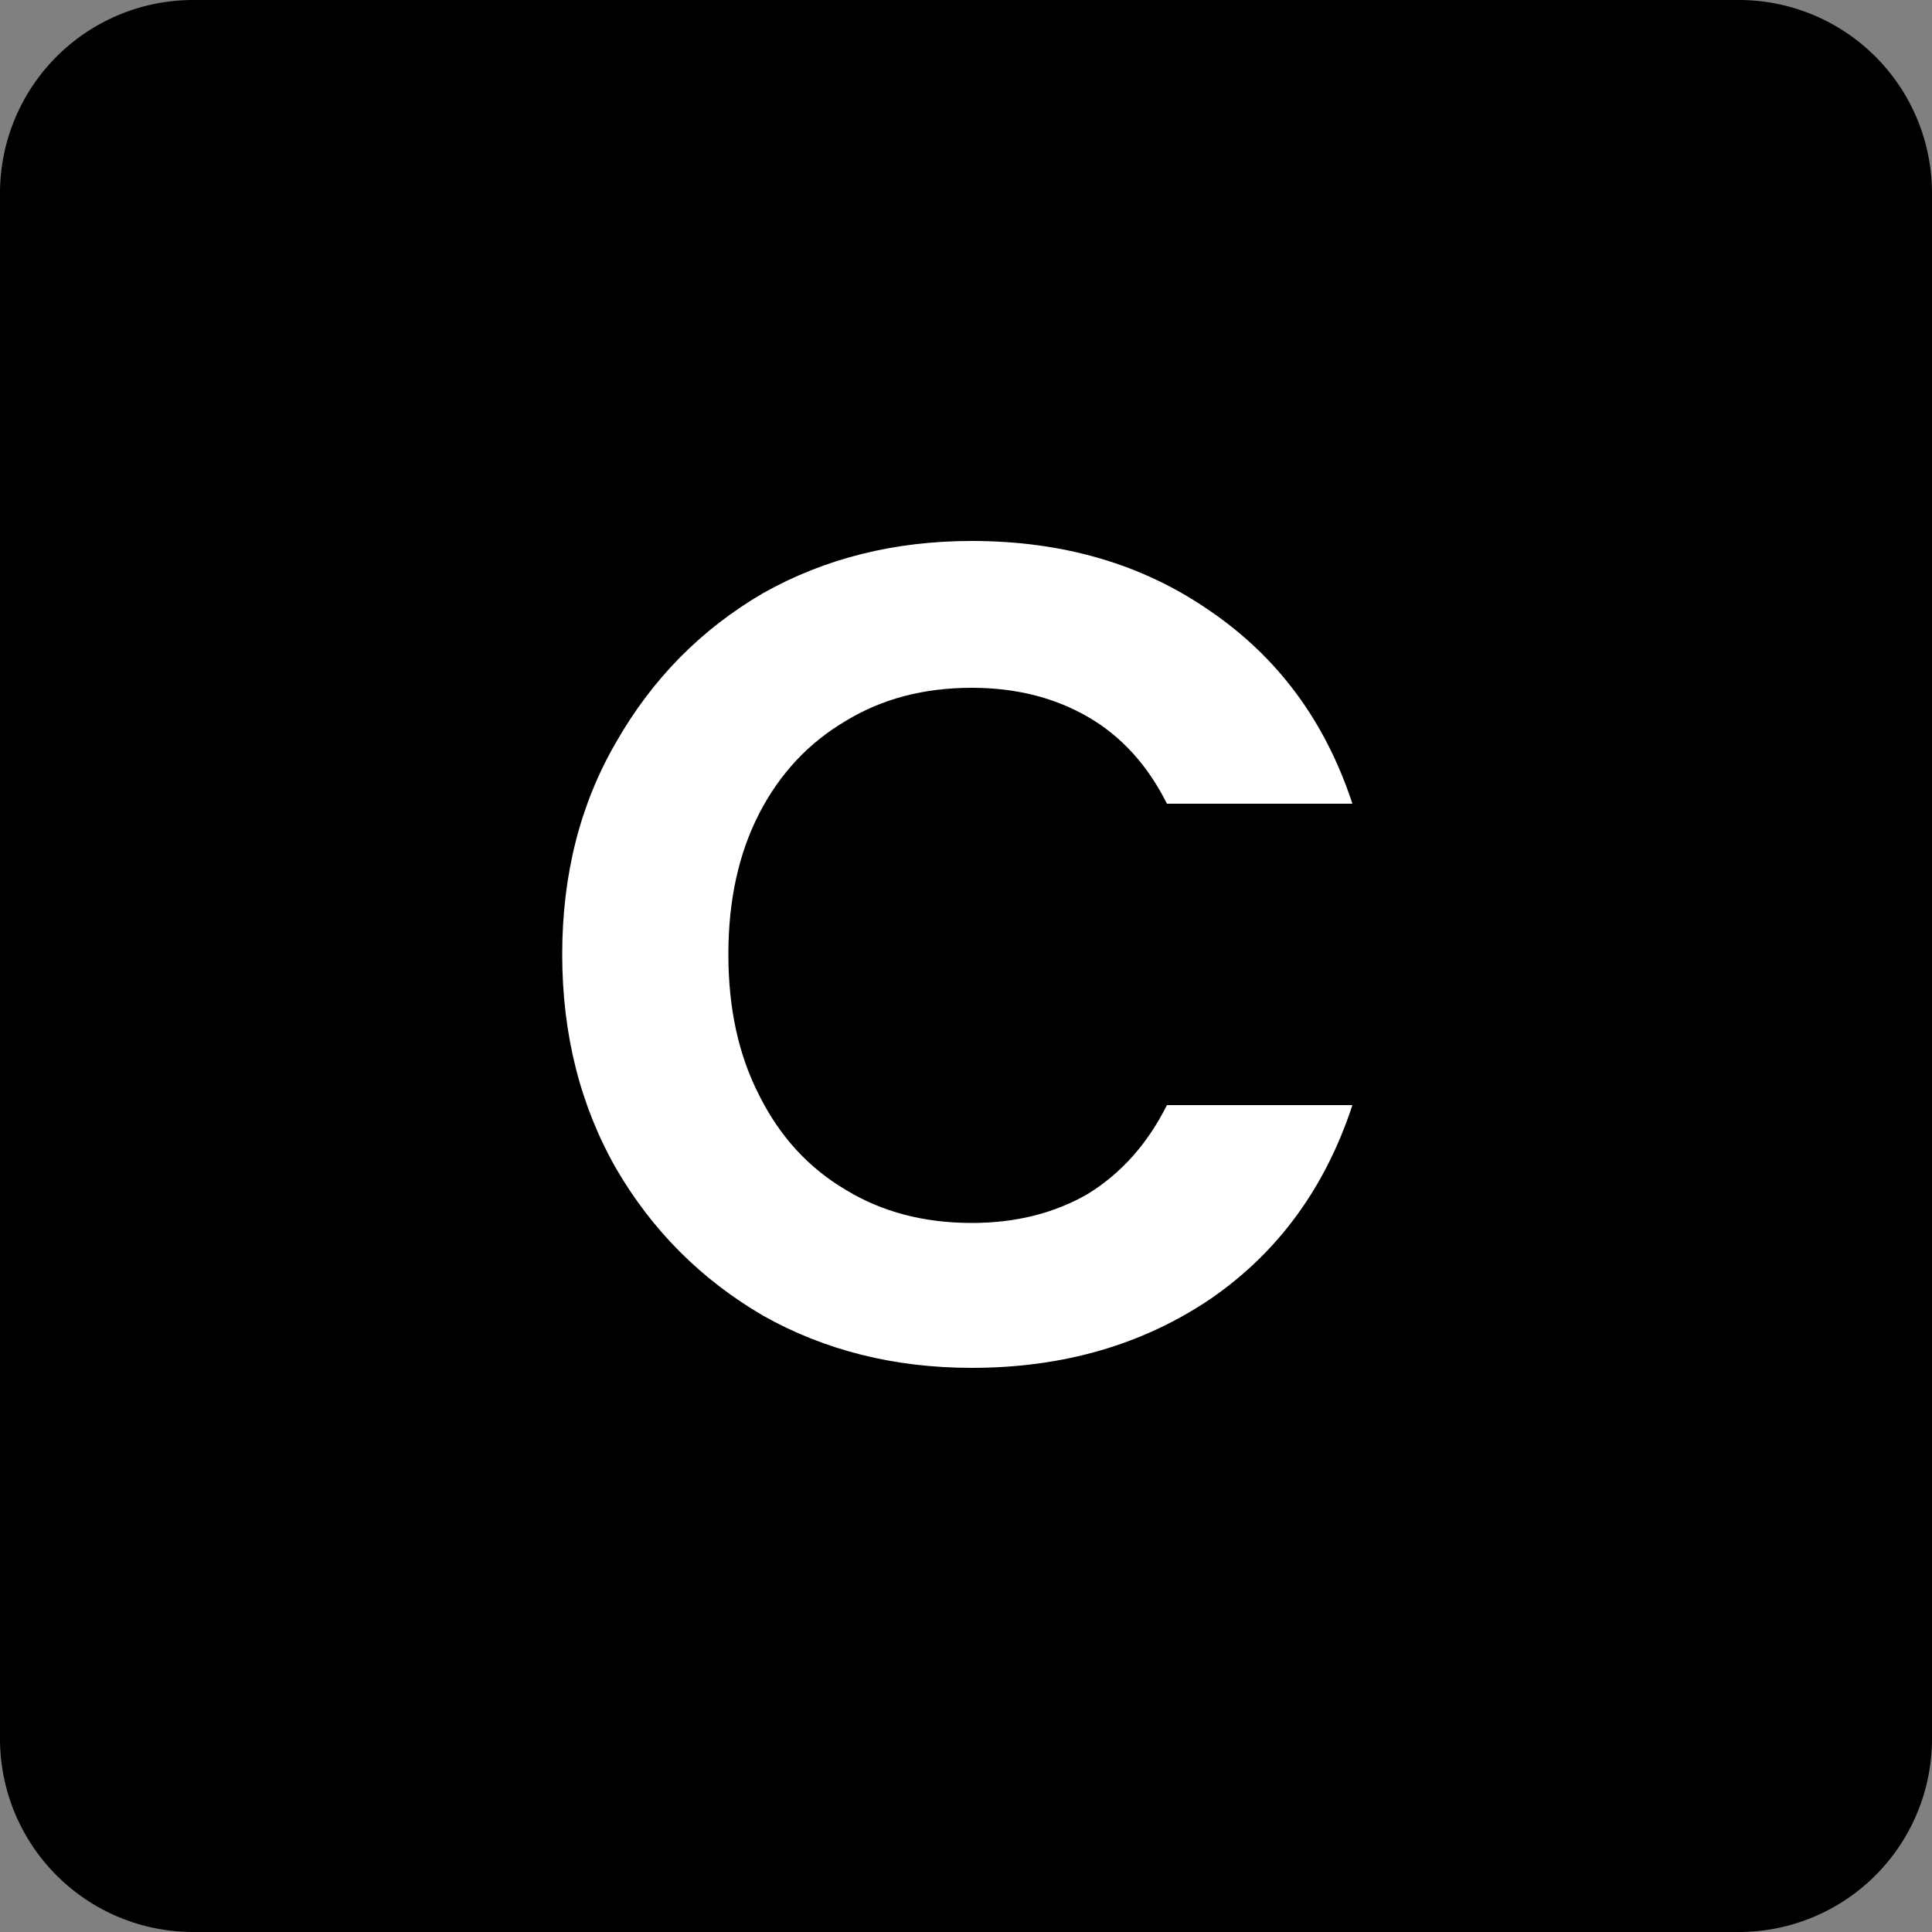
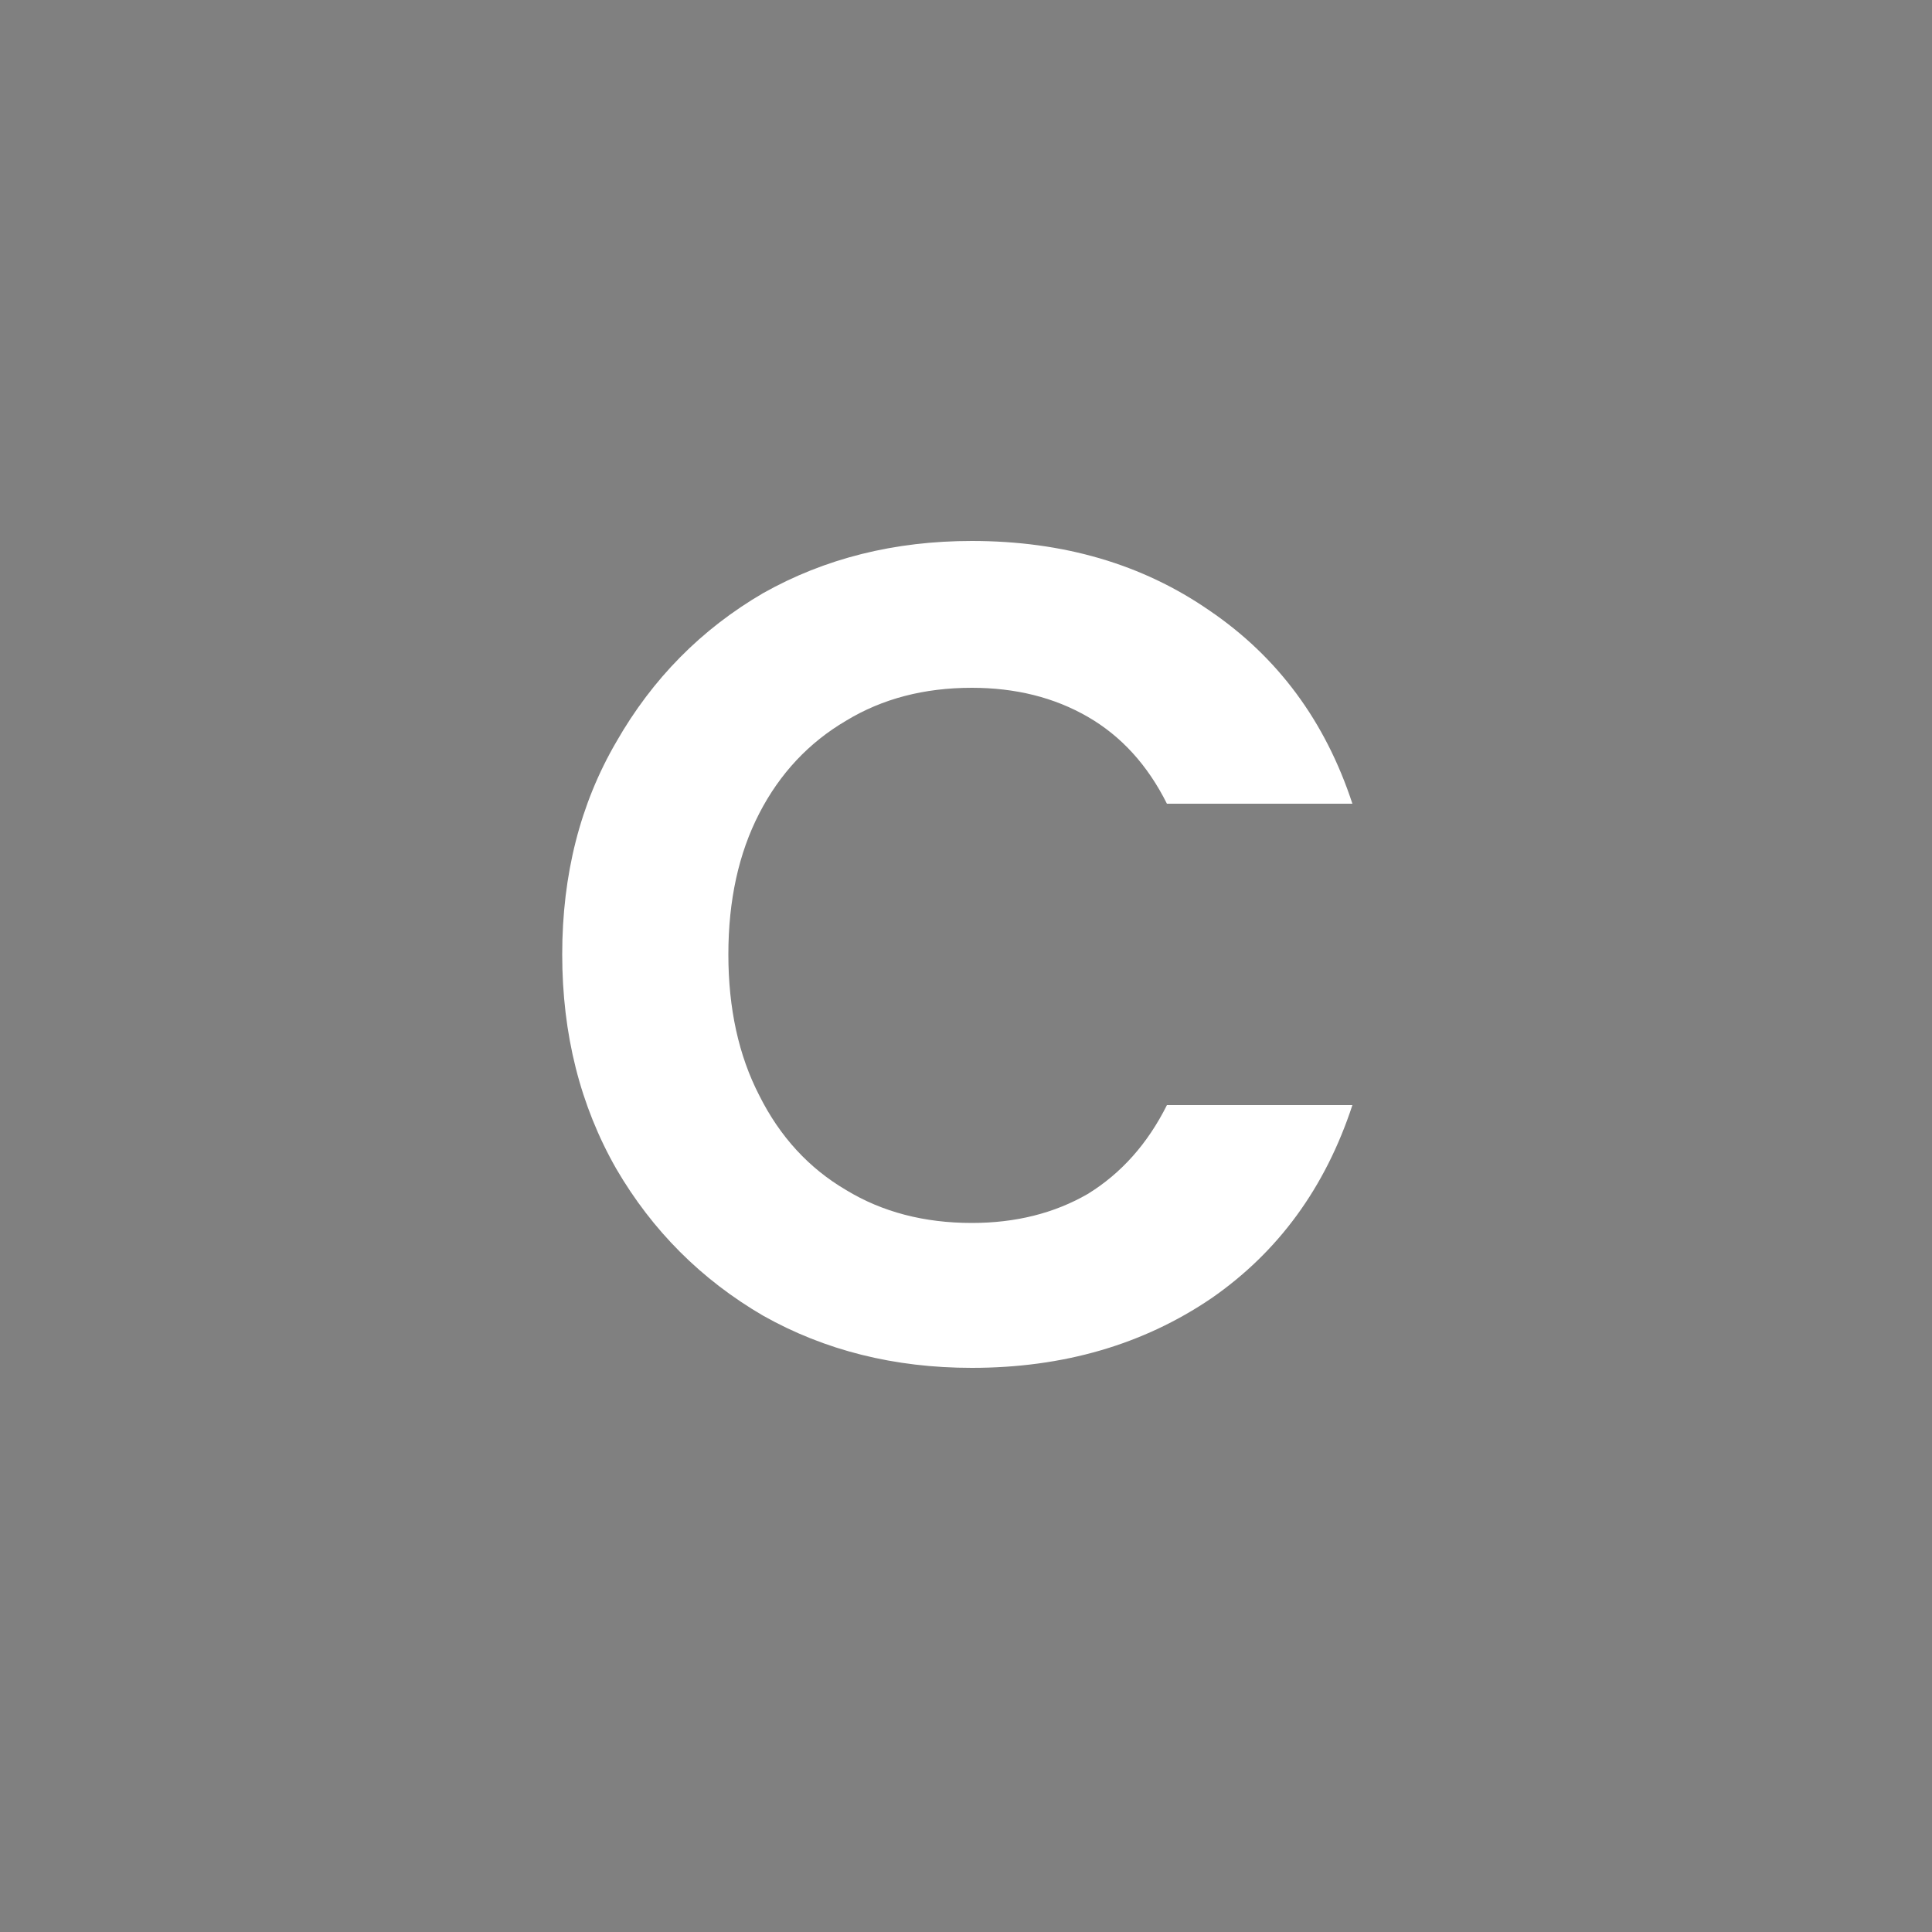
<svg xmlns="http://www.w3.org/2000/svg" width="100" height="100" viewBox="0 0 100 100">
  <rect x="0" y="0" width="100" height="100" fill="#808080" stroke="none" />
  <mask id="satori_om-id">
-     <rect x="0" y="0" width="100" height="100" fill="#fff" />
-   </mask>
-   <path x="0" y="0" width="100" height="100" fill="#undefined" d="M10,0 h80 a10,10 0 0 1 10,10 v80 a10,10 0 0 1 -10,10 h-80 a10,10 0 0 1 -10,-10 v-80 a10,10 0 0 1 10,-10" />
+     </mask>
  <mask id="satori_om-id-0">
-     <rect x="27" y="16" width="47" height="68" fill="#fff" />
-   </mask>
+     </mask>
  <path fill="#fff" d="M29.1 49.4Q29.1 43.2 31.9 38.4Q34.7 33.5 39.5 30.7Q44.3 28.0 50.3 28.0L50.3 28.0Q57.4 28.0 62.6 31.6Q67.9 35.2 70.0 41.6L70.0 41.6L60.4 41.6Q58.9 38.6 56.3 37.1Q53.7 35.6 50.3 35.6L50.3 35.6Q46.6 35.6 43.8 37.3Q40.9 39.0 39.3 42.1Q37.7 45.2 37.7 49.4L37.7 49.4Q37.7 53.6 39.3 56.7Q40.9 59.9 43.8 61.6Q46.6 63.3 50.3 63.3L50.3 63.3Q53.7 63.3 56.3 61.8Q58.9 60.2 60.4 57.2L60.4 57.2L70.0 57.2Q67.9 63.6 62.7 67.2Q57.4 70.8 50.3 70.8L50.3 70.8Q44.3 70.8 39.5 68.1Q34.7 65.3 31.9 60.5Q29.1 55.6 29.1 49.4L29.1 49.4Z " />
</svg>